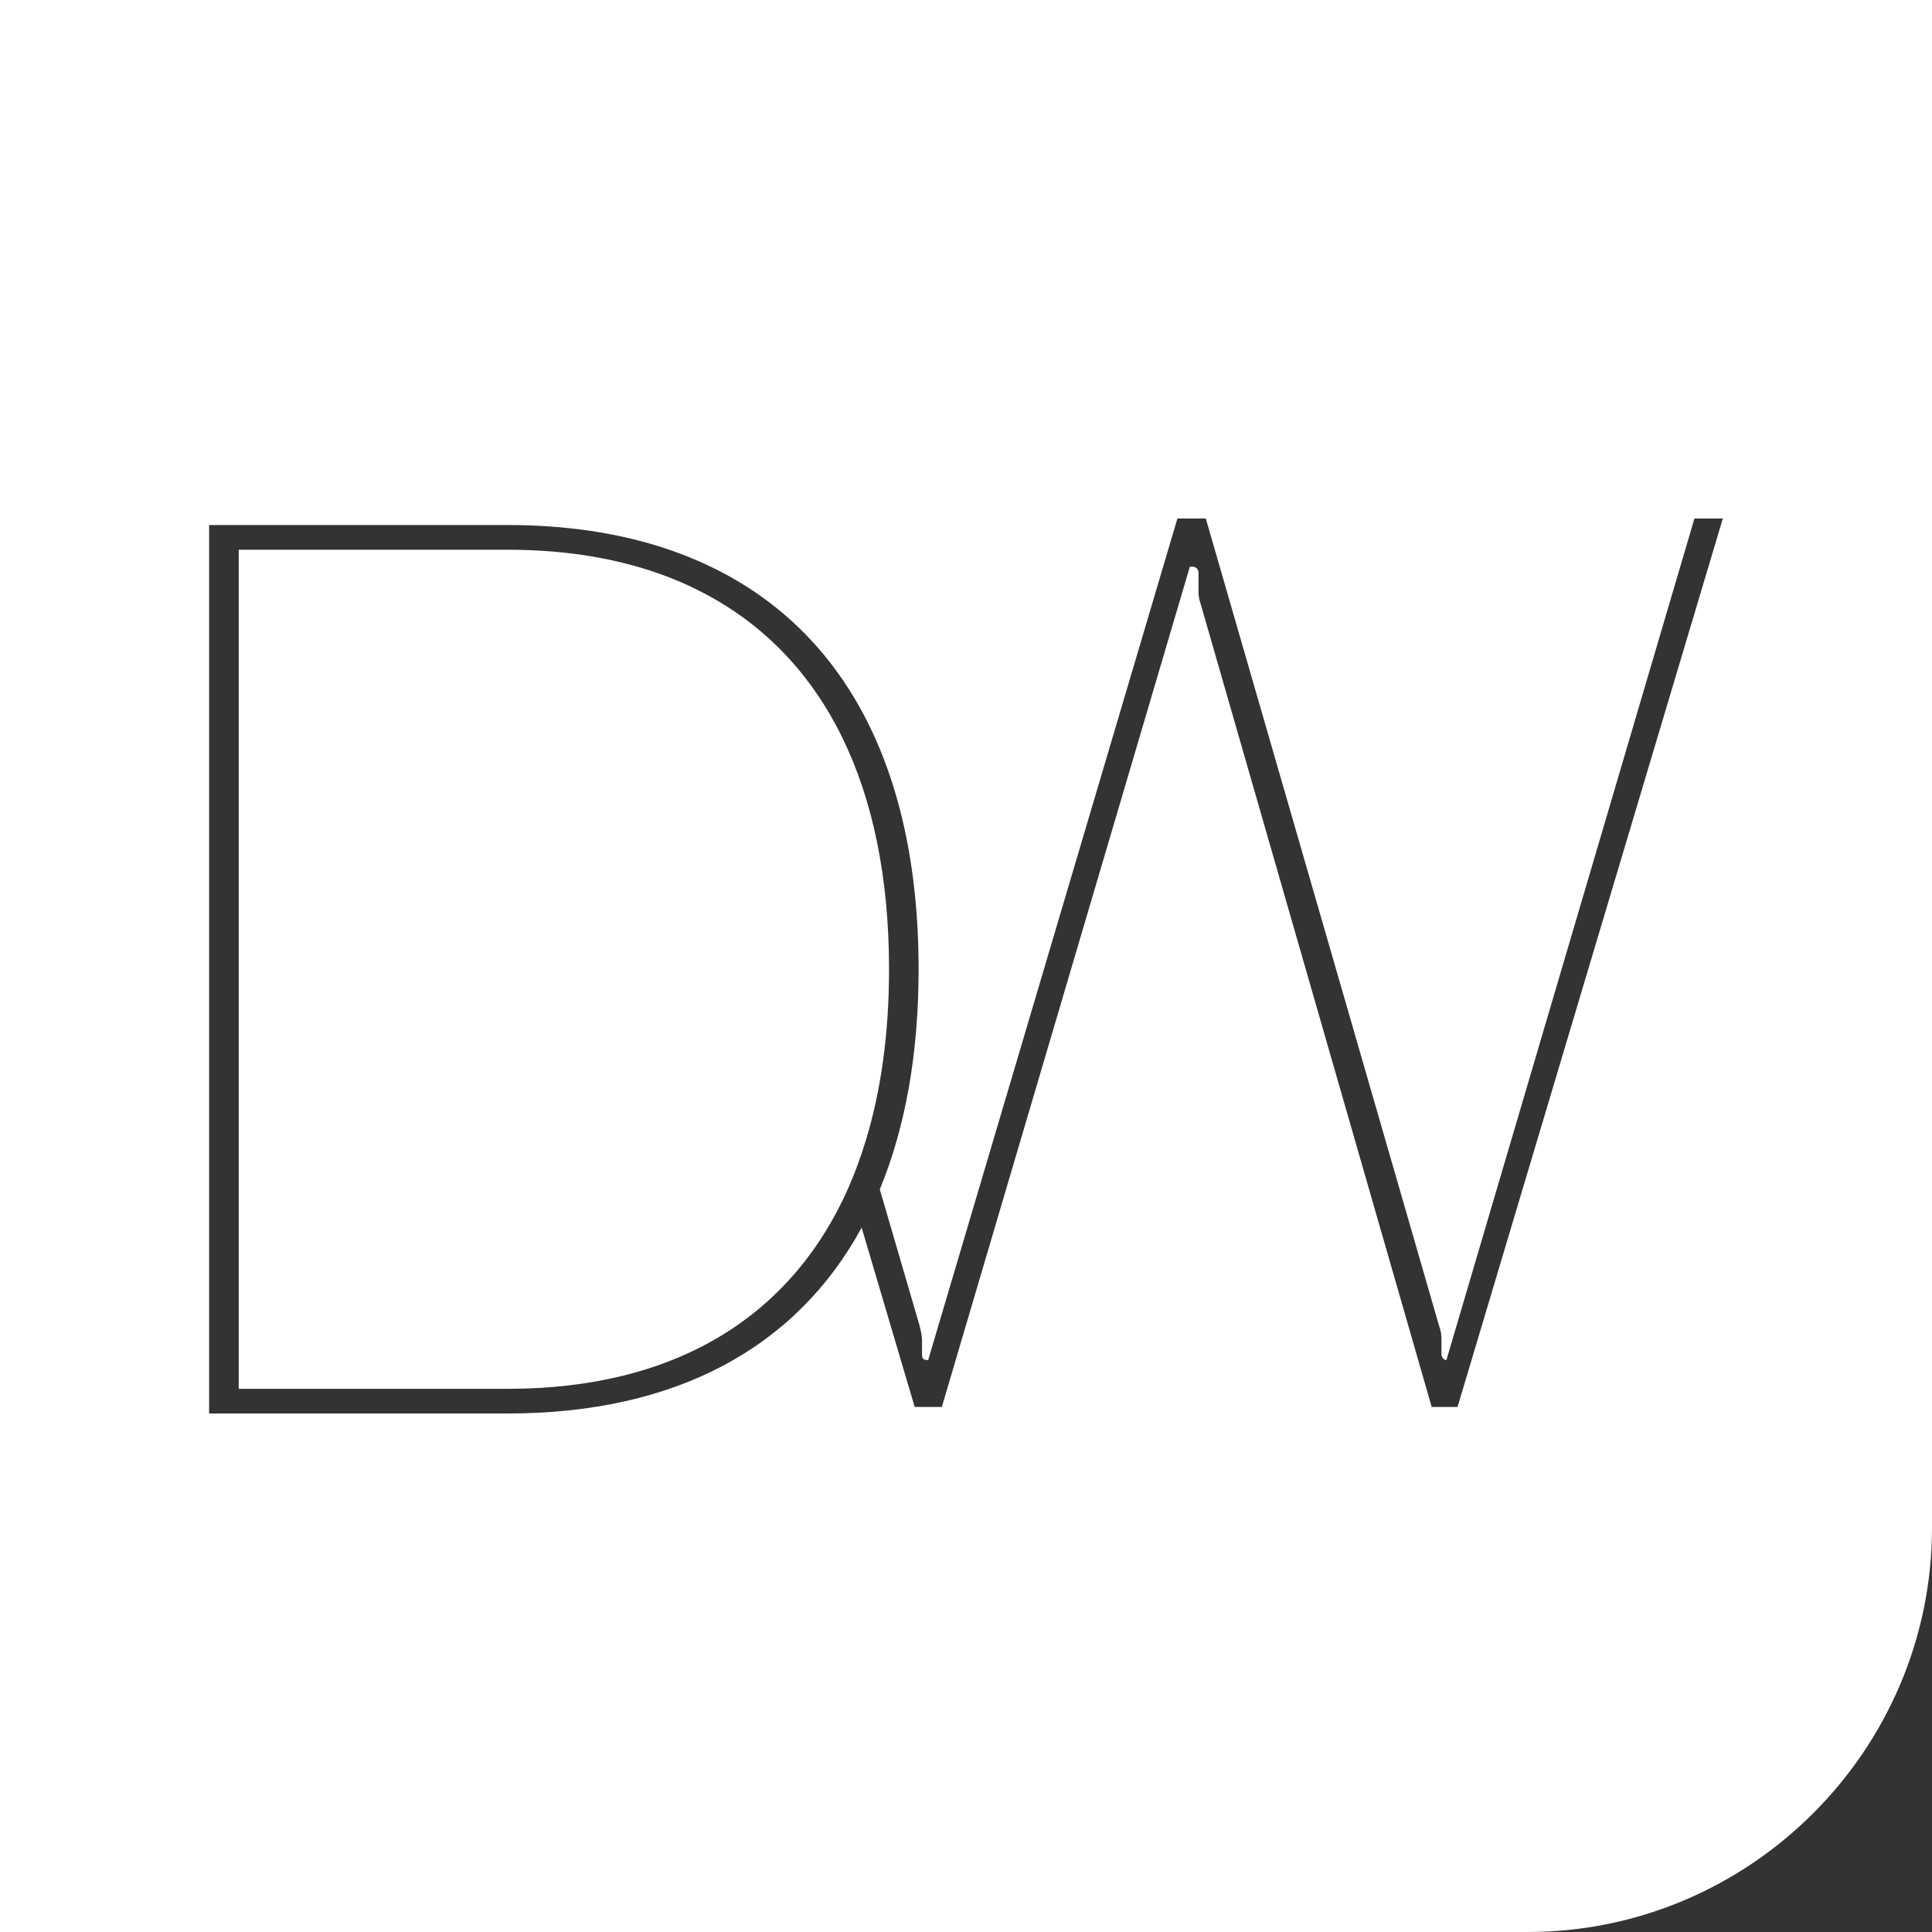
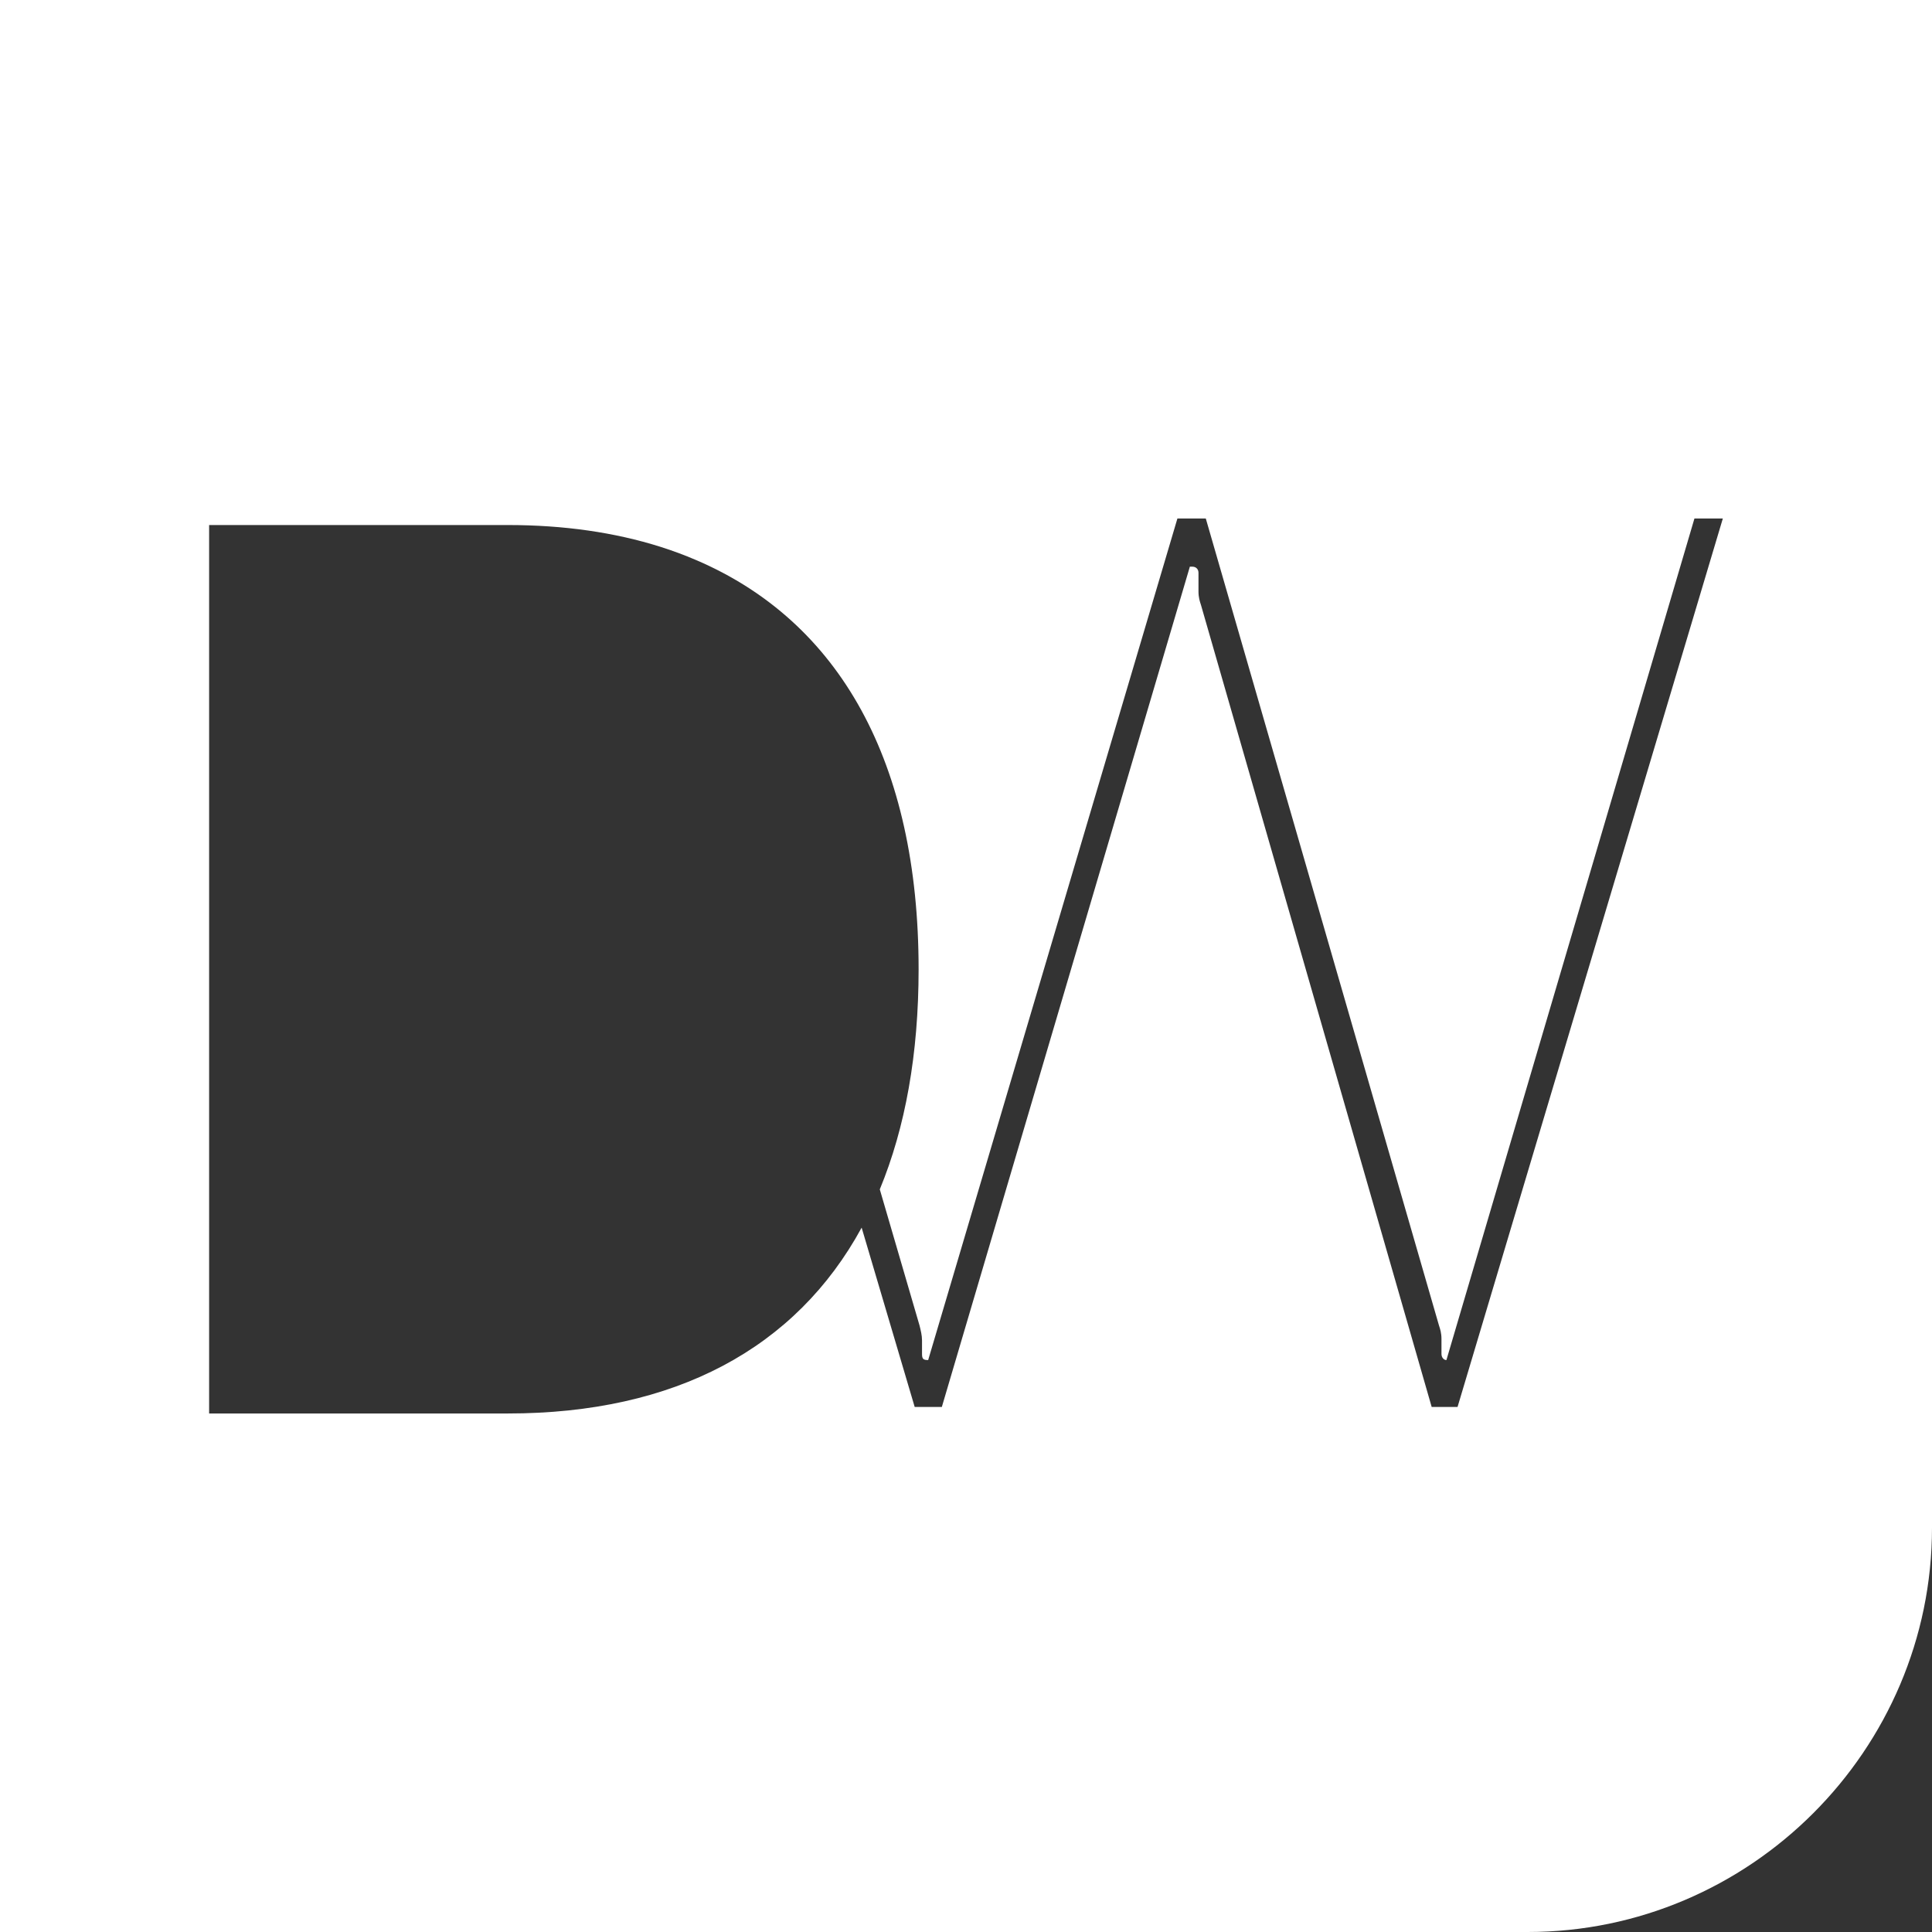
<svg xmlns="http://www.w3.org/2000/svg" id="Layer_2" viewBox="0 0 430.06 430.06">
  <rect x="0" y="0" width="430.06" height="430.06" fill="#333333" stroke="none" />
  <defs>
    <style>.cls-1{fill:#fff;stroke-width:0px;}</style>
  </defs>
  <g id="Layer_1-2">
-     <path class="cls-1" d="m157.16,132.29c-2.62-1.4-5.34-2.66-8.19-3.76-10.46-4.06-22.48-6.16-35.95-6.16h-59.88v186.78h59.88c37.14,0,63.28-15.92,76.02-45.18,1.38-3.18,2.59-6.52,3.66-10.01,3.42-11.19,5.2-23.95,5.2-38.2,0-40.72-14.37-69.39-40.73-83.46Z" />
    <path class="cls-1" d="m340.06,0H0v430.06h340.06c49.5,0,90-40.5,90-90V0h-90Zm-15.6,313.19h-5.77l-51.36-178.54c-.27-.82-.55-1.65-.55-3.02v-4.12c0-.82-.55-1.37-1.37-1.37h-.55l-55.21,187.05h-6.04l-11.81-39.92c-14.62,26.85-41.5,41.37-78.77,41.37H46.55V116.87h66.47c12.51,0,23.84,1.65,33.93,4.83,2.76.87,5.41,1.86,7.98,2.96,32.07,13.7,49.55,45.11,49.55,91.1,0,18.86-2.96,35.25-8.64,48.99l8.85,30.31c.27,1.1.55,2.2.55,3.3v3.02c0,1.1.27,1.37,1.37,1.37l55.48-187.33h6.32l51.91,179.64c.27.82.55,1.65.55,3.02v3.3c0,.82.55,1.37,1.1,1.37l55.21-187.33h6.32l-59.05,197.76Z" />
  </g>
</svg>